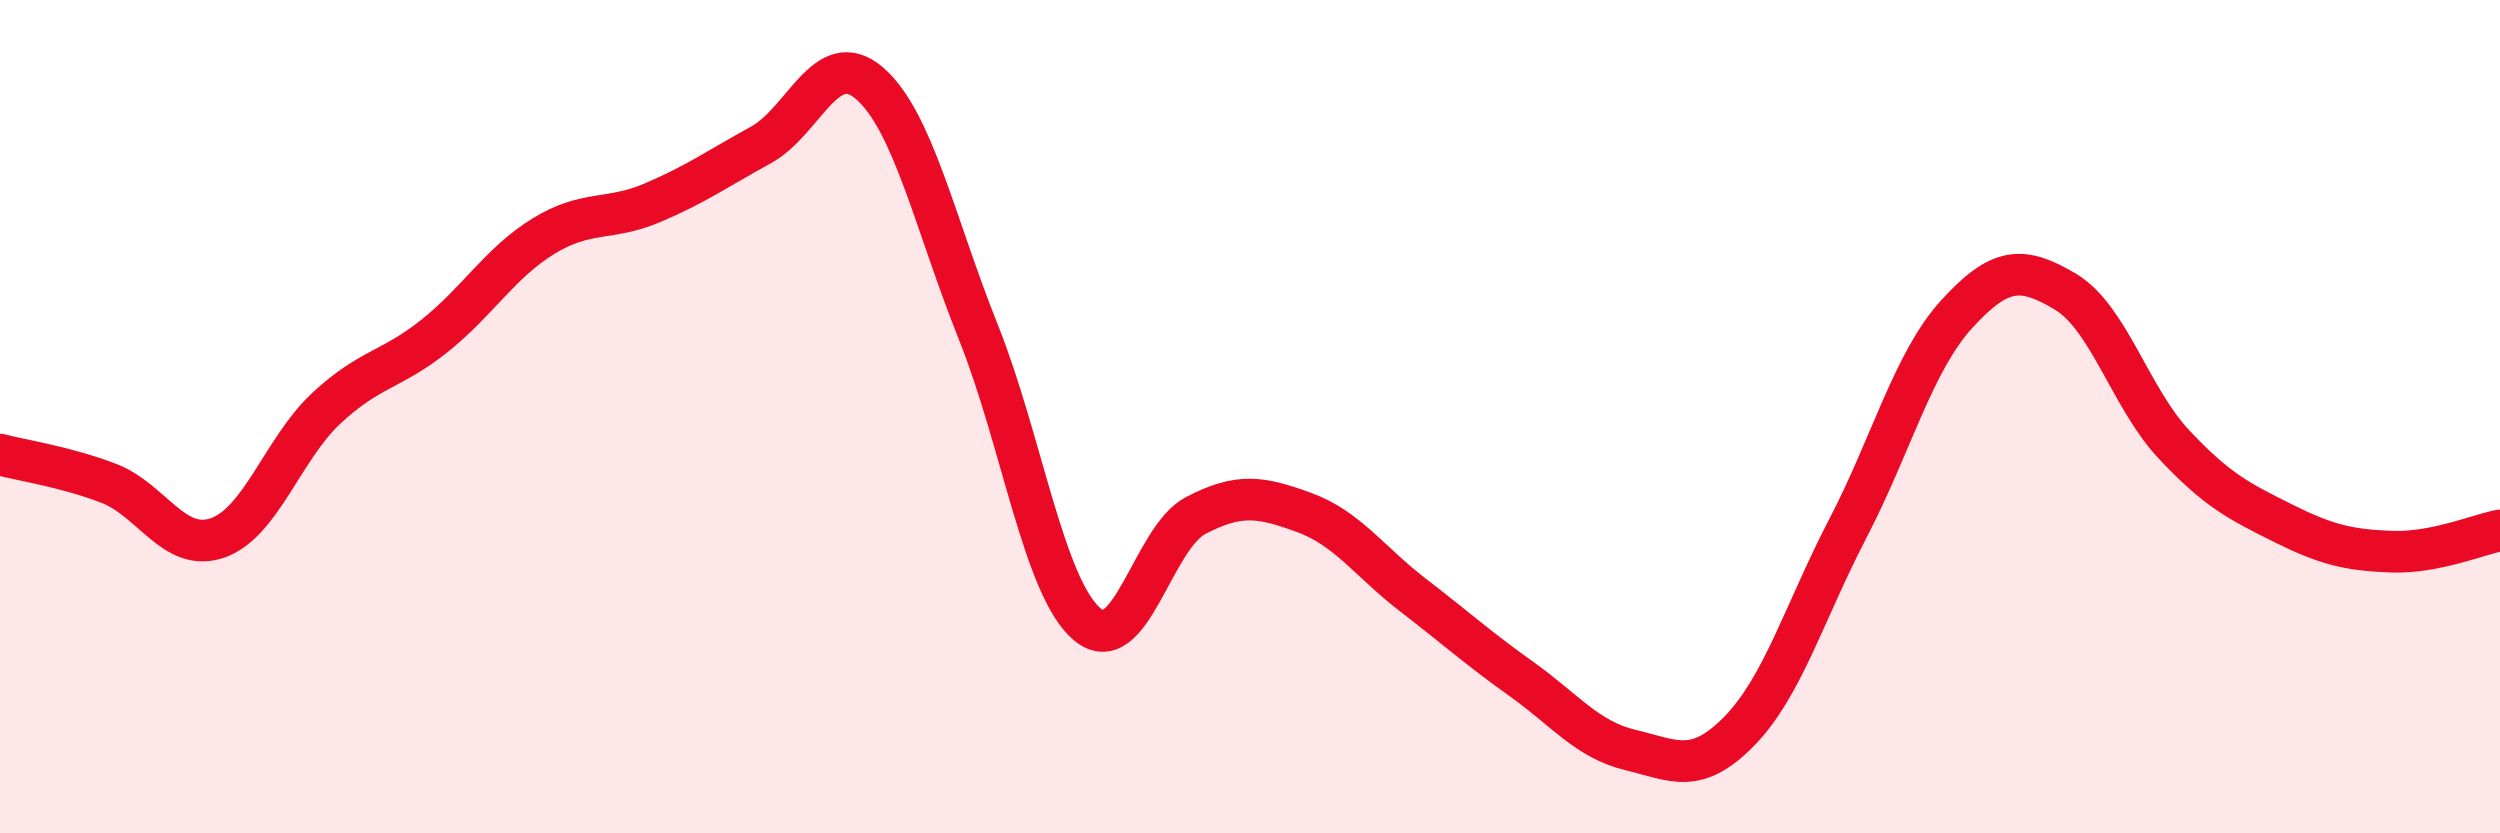
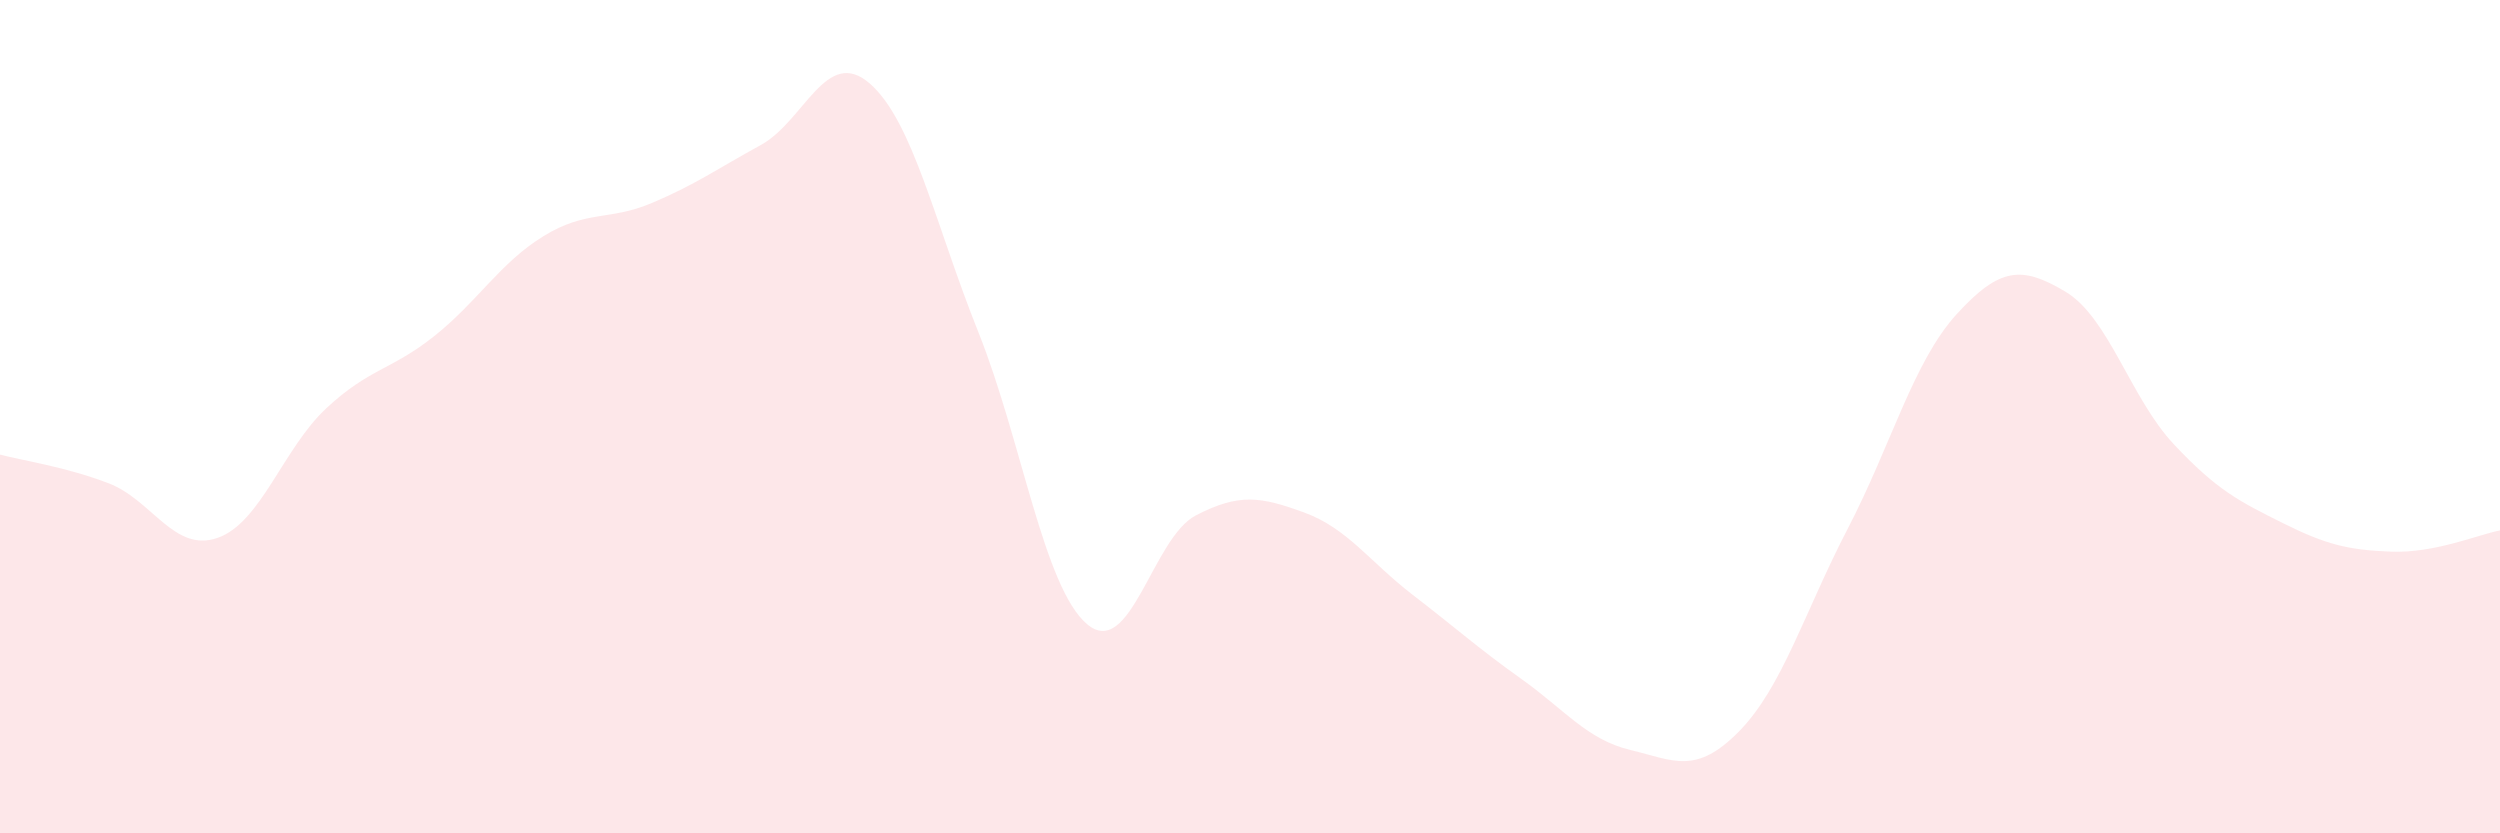
<svg xmlns="http://www.w3.org/2000/svg" width="60" height="20" viewBox="0 0 60 20">
  <path d="M 0,10.91 C 0.52,11.05 1.57,11.2 2.61,11.6 C 3.65,12 4.18,13.27 5.22,12.91 C 6.26,12.55 6.79,10.77 7.83,9.8 C 8.87,8.83 9.39,8.89 10.43,8.06 C 11.47,7.23 12,6.31 13.04,5.67 C 14.08,5.03 14.61,5.31 15.65,4.87 C 16.69,4.43 17.22,4.05 18.26,3.48 C 19.3,2.91 19.83,1.1 20.87,2 C 21.91,2.9 22.44,5.37 23.48,7.97 C 24.52,10.57 25.05,14.1 26.09,14.98 C 27.13,15.86 27.66,12.91 28.7,12.37 C 29.74,11.83 30.26,11.92 31.3,12.3 C 32.34,12.68 32.87,13.48 33.91,14.28 C 34.95,15.08 35.48,15.56 36.52,16.3 C 37.56,17.04 38.09,17.75 39.13,18 C 40.17,18.25 40.7,18.61 41.74,17.55 C 42.78,16.49 43.31,14.68 44.35,12.68 C 45.39,10.68 45.92,8.68 46.96,7.54 C 48,6.4 48.53,6.38 49.57,7 C 50.61,7.62 51.13,9.55 52.17,10.66 C 53.21,11.77 53.74,12.03 54.78,12.55 C 55.82,13.07 56.35,13.2 57.39,13.24 C 58.43,13.28 59.48,12.83 60,12.73L60 20L0 20Z" fill="#EB0A25" opacity="0.1" stroke-linecap="round" stroke-linejoin="round" />
-   <path d="M 0,10.91 C 0.52,11.05 1.57,11.2 2.61,11.6 C 3.65,12 4.18,13.27 5.22,12.91 C 6.26,12.55 6.79,10.77 7.83,9.8 C 8.87,8.83 9.39,8.89 10.43,8.06 C 11.47,7.23 12,6.31 13.04,5.67 C 14.08,5.03 14.61,5.31 15.65,4.87 C 16.69,4.43 17.22,4.05 18.26,3.48 C 19.3,2.91 19.83,1.1 20.87,2 C 21.91,2.9 22.44,5.37 23.48,7.97 C 24.52,10.57 25.05,14.1 26.09,14.98 C 27.13,15.86 27.66,12.91 28.7,12.37 C 29.74,11.83 30.26,11.92 31.3,12.3 C 32.34,12.68 32.87,13.48 33.91,14.28 C 34.95,15.08 35.48,15.56 36.52,16.3 C 37.56,17.04 38.09,17.75 39.13,18 C 40.17,18.25 40.7,18.61 41.74,17.55 C 42.78,16.49 43.31,14.68 44.35,12.68 C 45.39,10.68 45.92,8.68 46.96,7.54 C 48,6.4 48.53,6.38 49.57,7 C 50.61,7.62 51.13,9.55 52.17,10.66 C 53.21,11.77 53.74,12.03 54.78,12.55 C 55.82,13.07 56.35,13.2 57.39,13.24 C 58.43,13.28 59.48,12.83 60,12.73" stroke="#EB0A25" stroke-width="1" fill="none" stroke-linecap="round" stroke-linejoin="round" />
</svg>